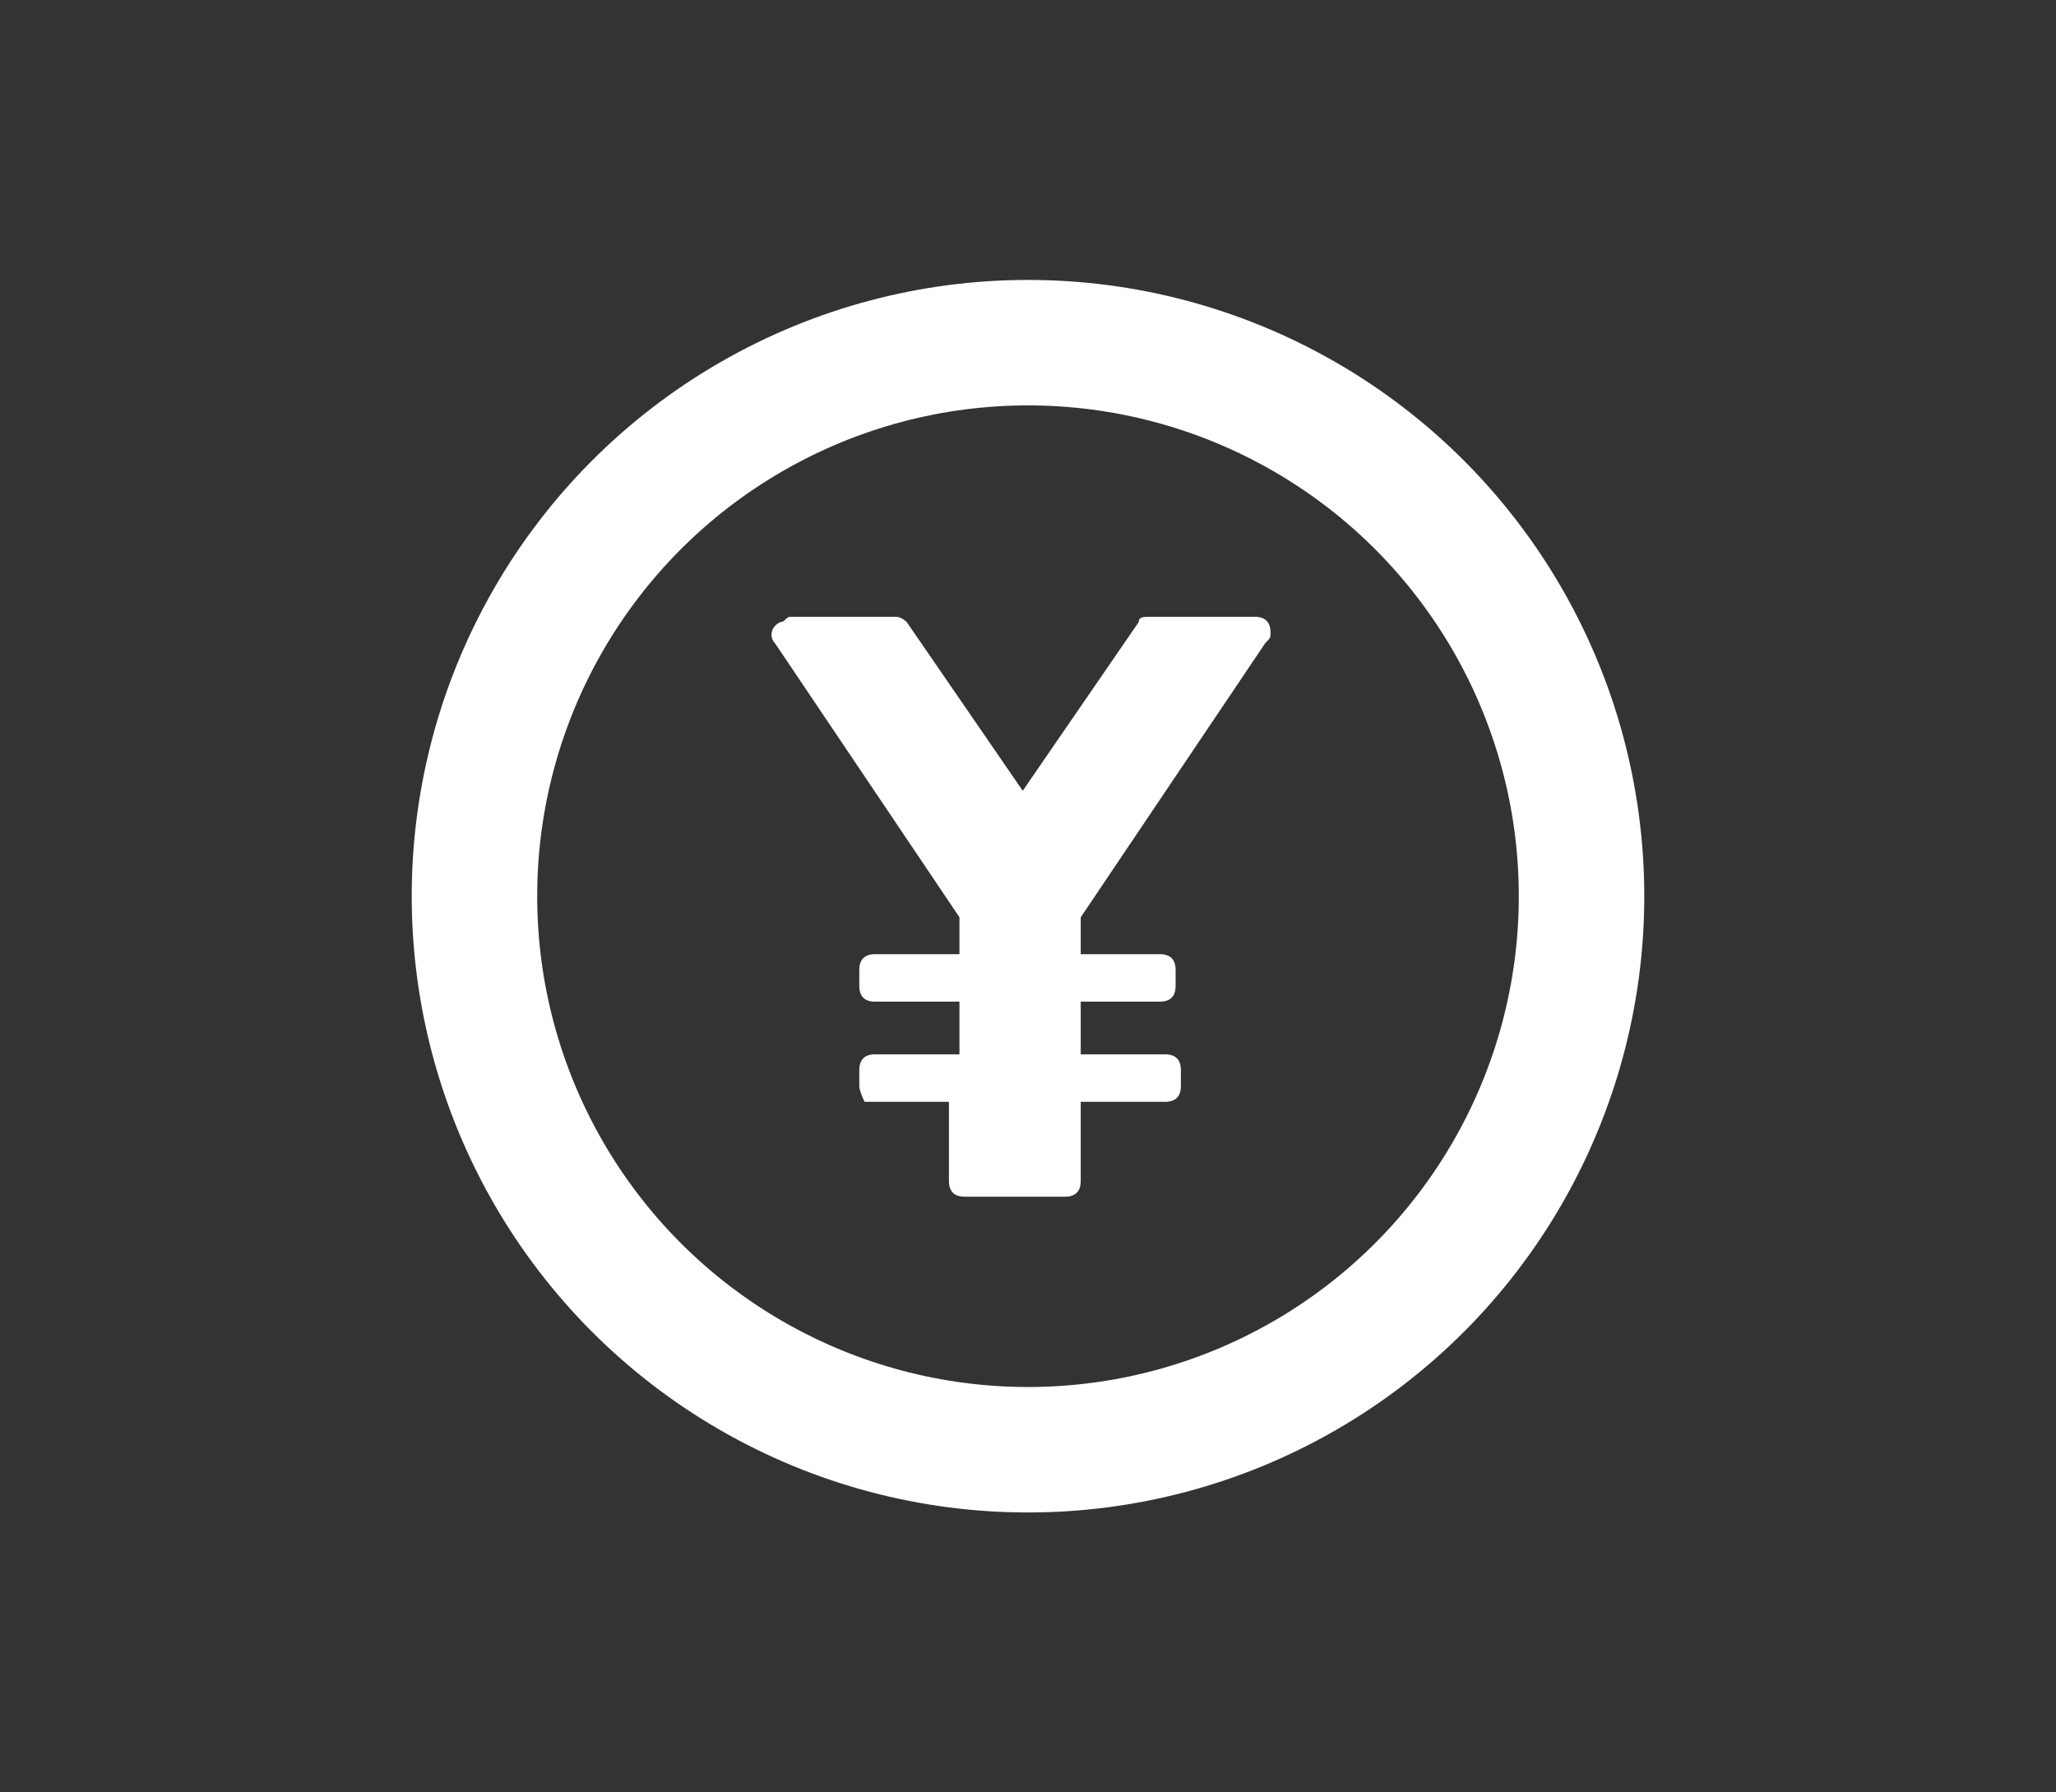
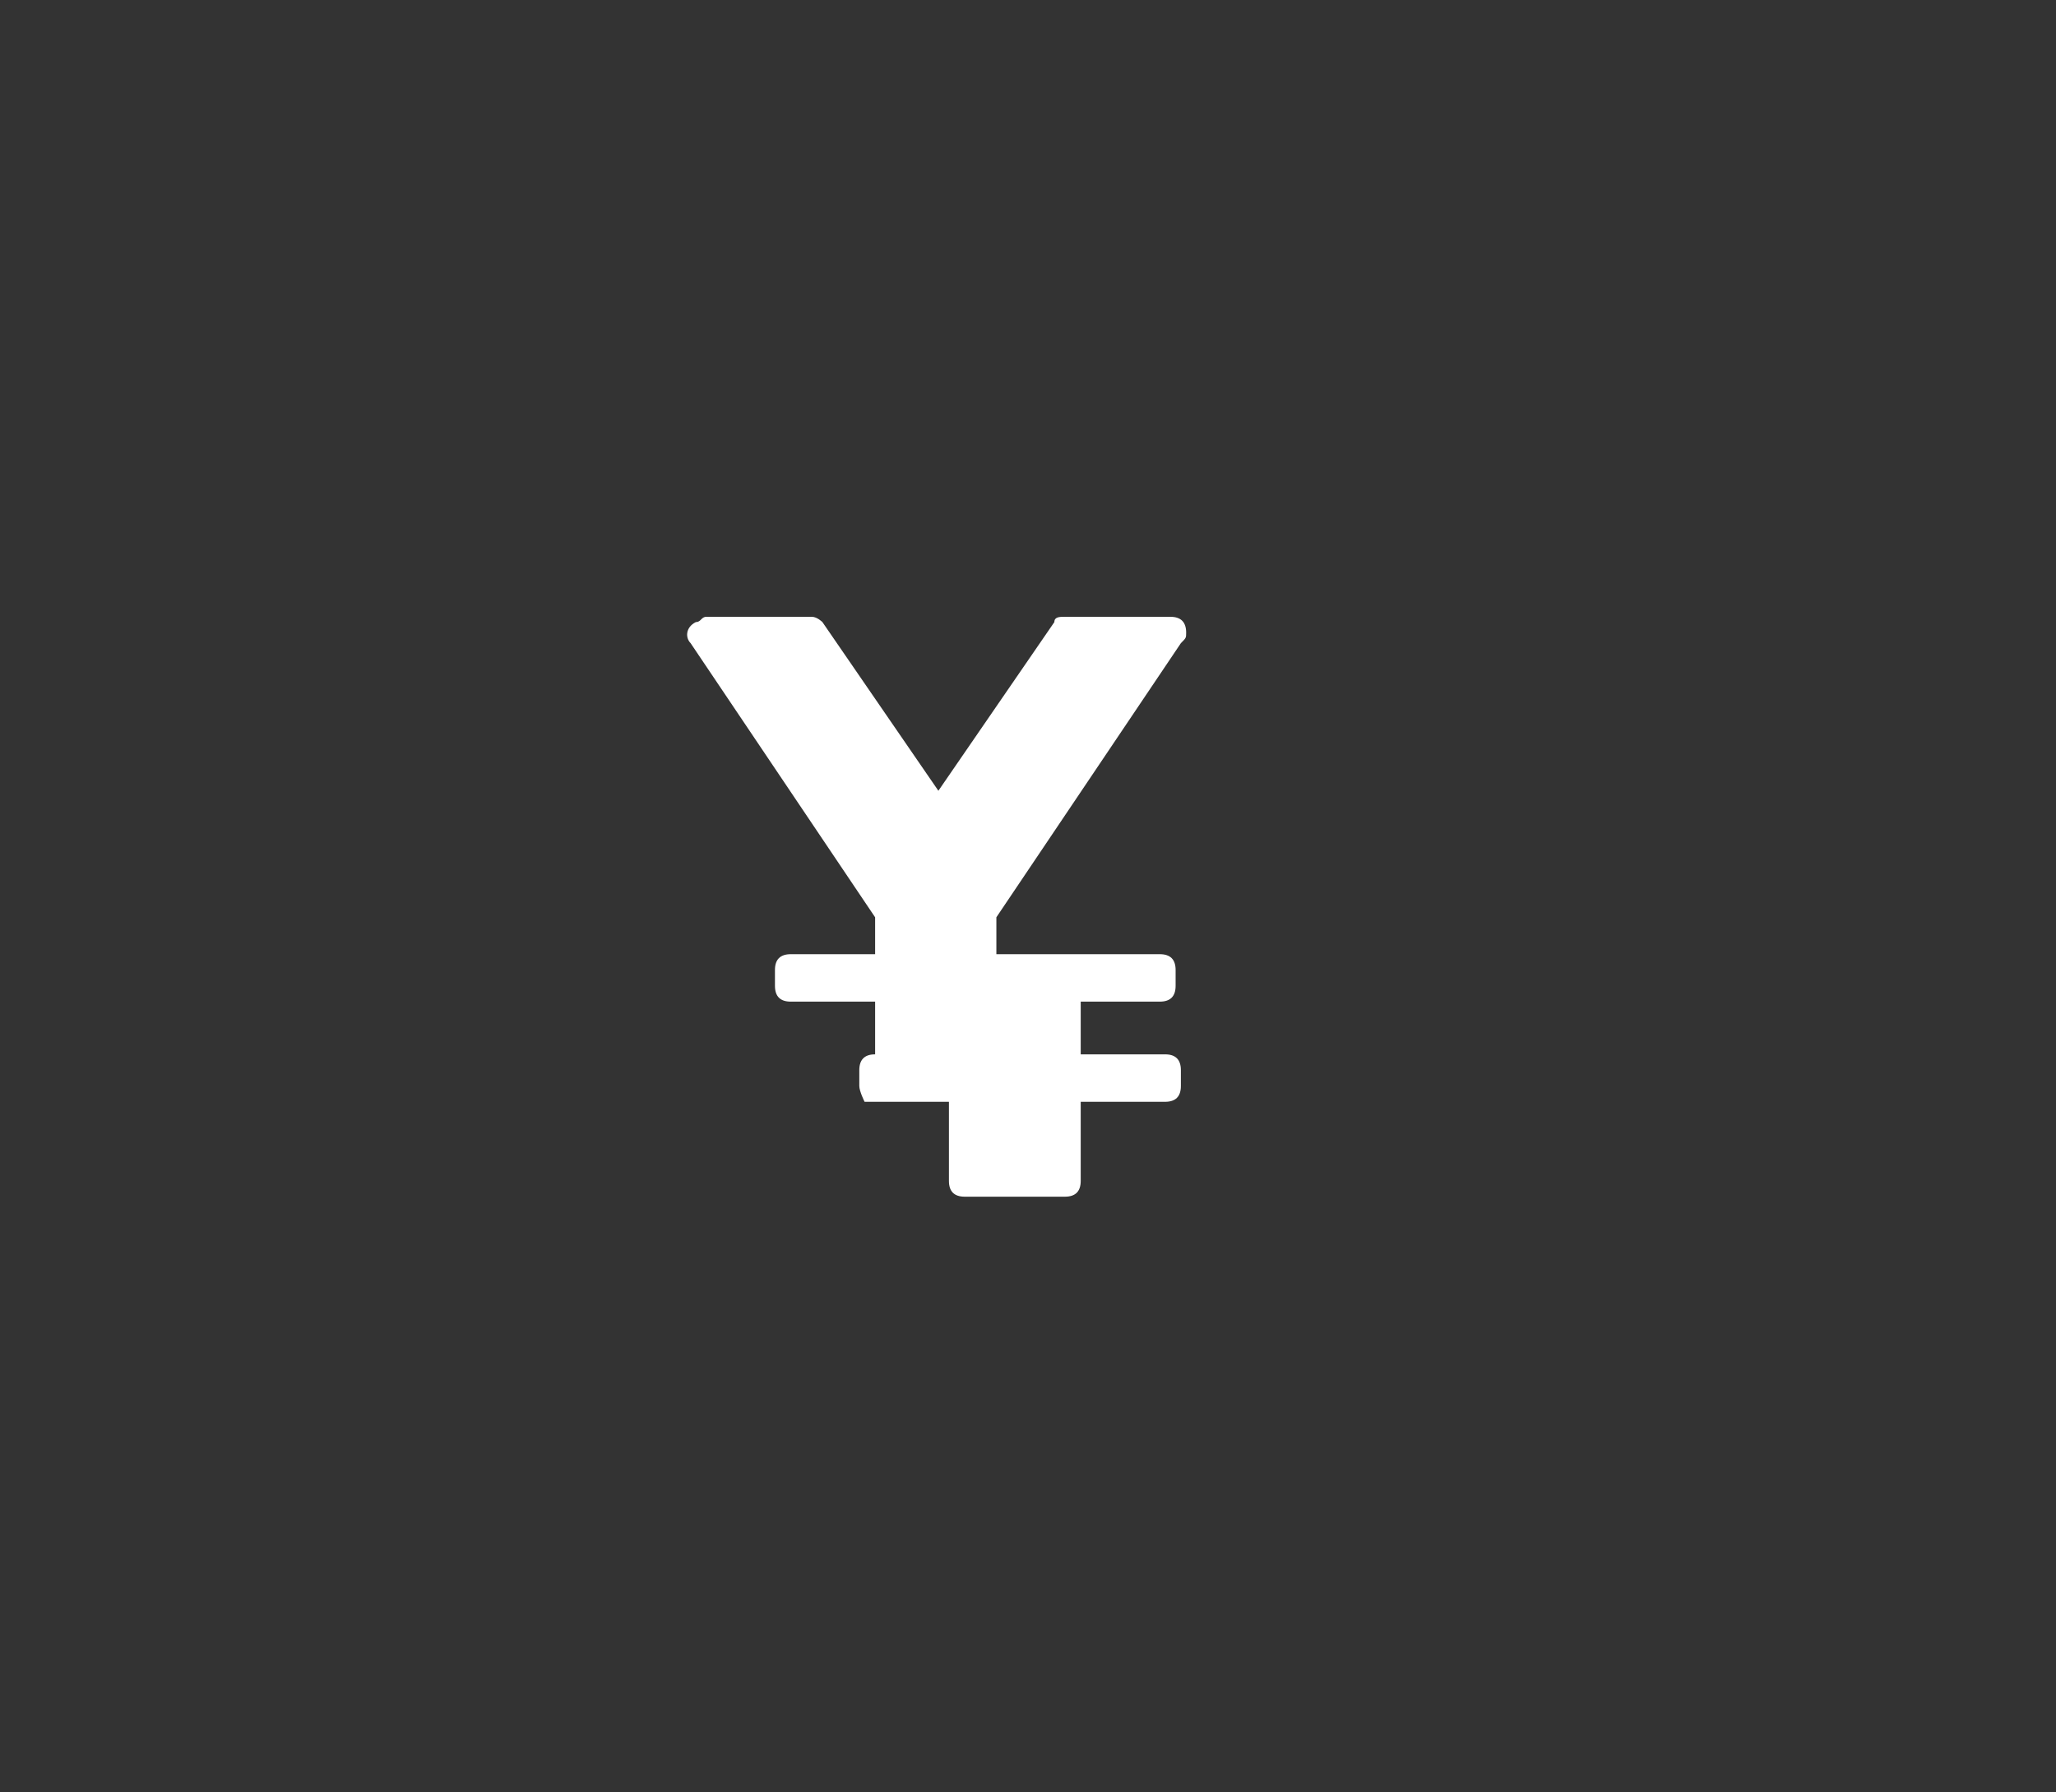
<svg xmlns="http://www.w3.org/2000/svg" version="1.1" id="レイヤー_1" x="0px" y="0px" viewBox="0 0 39 34" style="enable-background:new 0 0 39 34;" xml:space="preserve">
  <rect x="0" y="0" width="39" height="34" fill="#333333" stroke="none" />
  <style type="text/css">
	.st0{fill:none;stroke:#FFFFFF;stroke-width:2.38;stroke-miterlimit:10;}
	.st1{fill:#FFFFFF;}
</style>
  <g id="レイヤー_2_00000065065034737985636690000015610964864203338896_">
    <g id="ハンバーガーメニュー">
-       <circle class="st0" cx="19.5" cy="17" r="10.5" />
-       <path class="st1" d="M16.3,20.6v-0.3c0-0.2,0.1-0.3,0.3-0.3l0,0h1.6v-1h-1.6c-0.2,0-0.3-0.1-0.3-0.3l0,0v-0.3    c0-0.2,0.1-0.3,0.3-0.3l0,0h1.6v-0.7l-3.5-5.2c-0.1-0.1-0.1-0.3,0.1-0.4c0.1,0,0.1-0.1,0.2-0.1h2c0.1,0,0.2,0.1,0.2,0.1l2.2,3.2    l2.2-3.2c0-0.1,0.1-0.1,0.2-0.1h2c0.2,0,0.3,0.1,0.3,0.3c0,0.1,0,0.1-0.1,0.2l-3.5,5.2v0.7H22c0.2,0,0.3,0.1,0.3,0.3l0,0v0.3    c0,0.2-0.1,0.3-0.3,0.3l0,0h-1.5v1h1.6c0.2,0,0.3,0.1,0.3,0.3l0,0v0.3c0,0.2-0.1,0.3-0.3,0.3l0,0h-1.6v1.5c0,0.2-0.1,0.3-0.3,0.3    h-1.9c-0.2,0-0.3-0.1-0.3-0.3l0,0v-1.5h-1.6C16.4,20.9,16.3,20.7,16.3,20.6L16.3,20.6z" />
+       <path class="st1" d="M16.3,20.6v-0.3c0-0.2,0.1-0.3,0.3-0.3l0,0v-1h-1.6c-0.2,0-0.3-0.1-0.3-0.3l0,0v-0.3    c0-0.2,0.1-0.3,0.3-0.3l0,0h1.6v-0.7l-3.5-5.2c-0.1-0.1-0.1-0.3,0.1-0.4c0.1,0,0.1-0.1,0.2-0.1h2c0.1,0,0.2,0.1,0.2,0.1l2.2,3.2    l2.2-3.2c0-0.1,0.1-0.1,0.2-0.1h2c0.2,0,0.3,0.1,0.3,0.3c0,0.1,0,0.1-0.1,0.2l-3.5,5.2v0.7H22c0.2,0,0.3,0.1,0.3,0.3l0,0v0.3    c0,0.2-0.1,0.3-0.3,0.3l0,0h-1.5v1h1.6c0.2,0,0.3,0.1,0.3,0.3l0,0v0.3c0,0.2-0.1,0.3-0.3,0.3l0,0h-1.6v1.5c0,0.2-0.1,0.3-0.3,0.3    h-1.9c-0.2,0-0.3-0.1-0.3-0.3l0,0v-1.5h-1.6C16.4,20.9,16.3,20.7,16.3,20.6L16.3,20.6z" />
    </g>
  </g>
</svg>